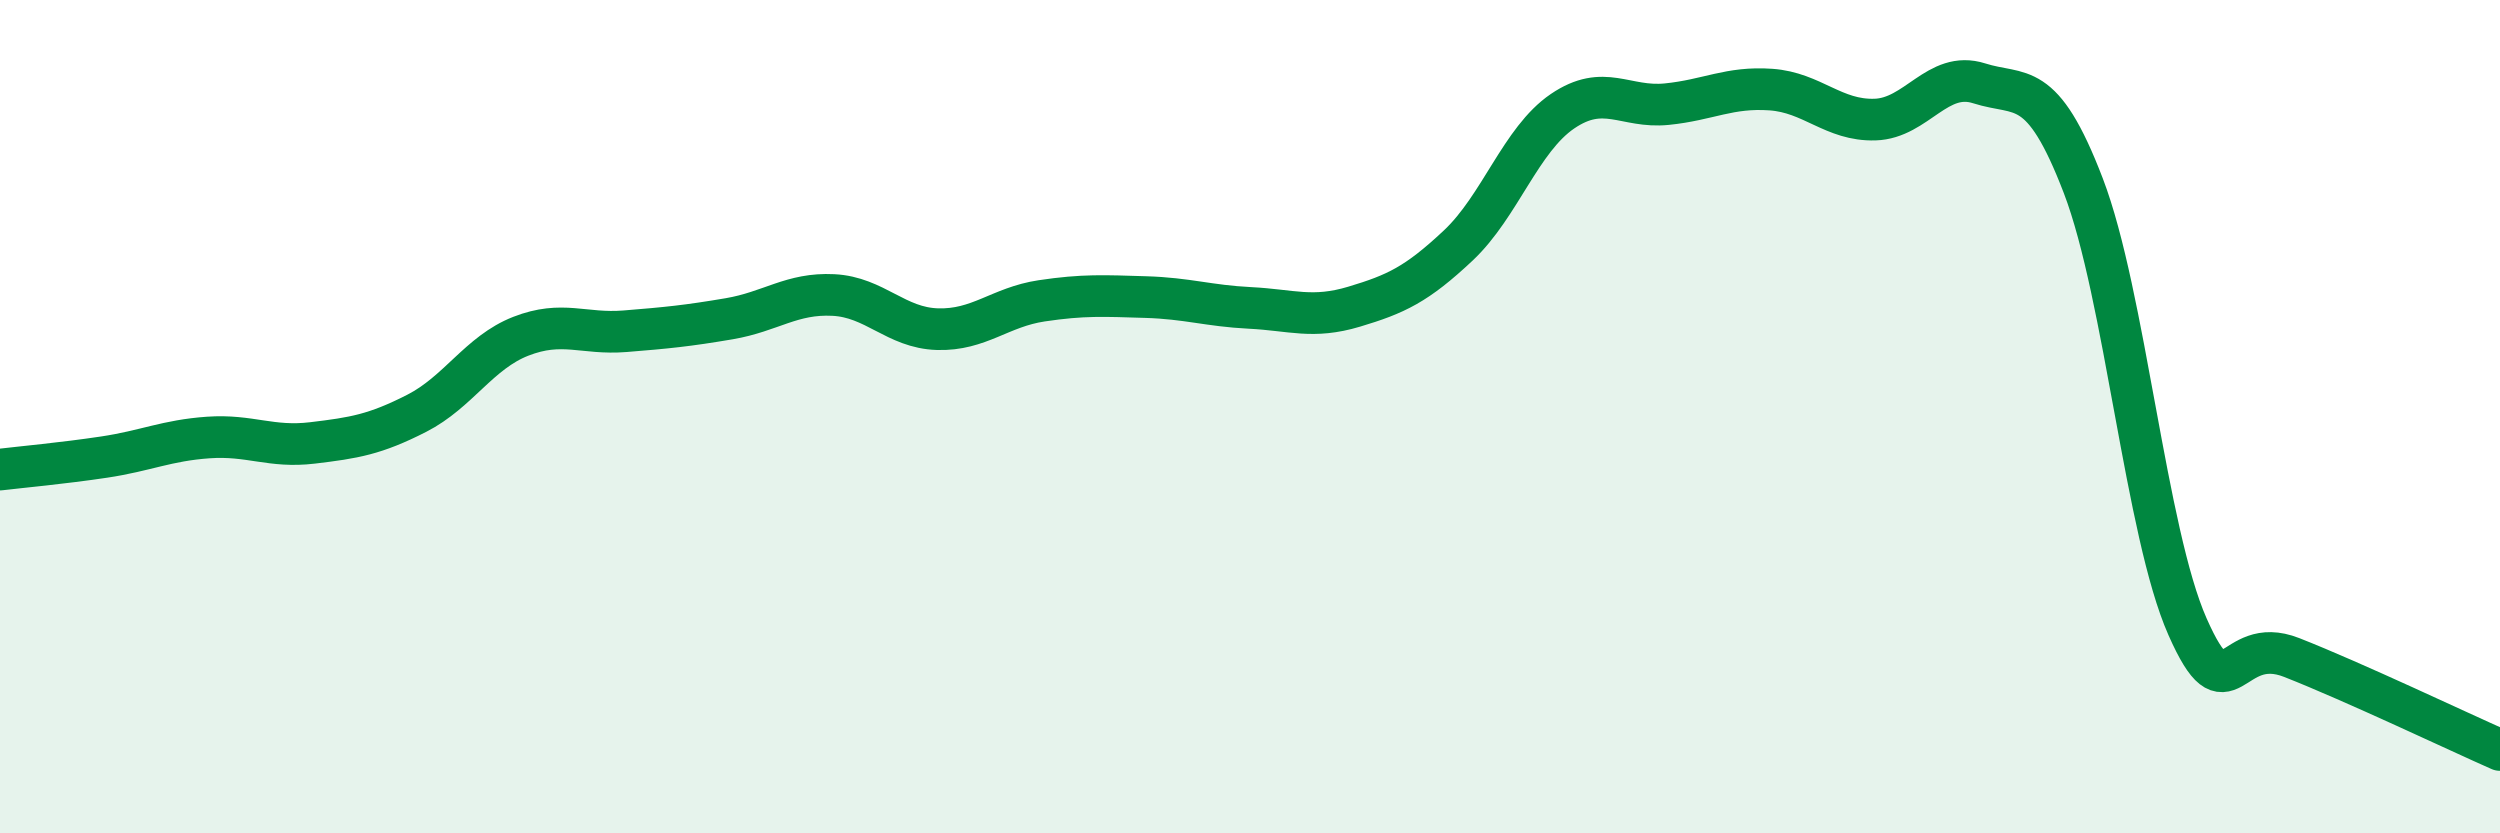
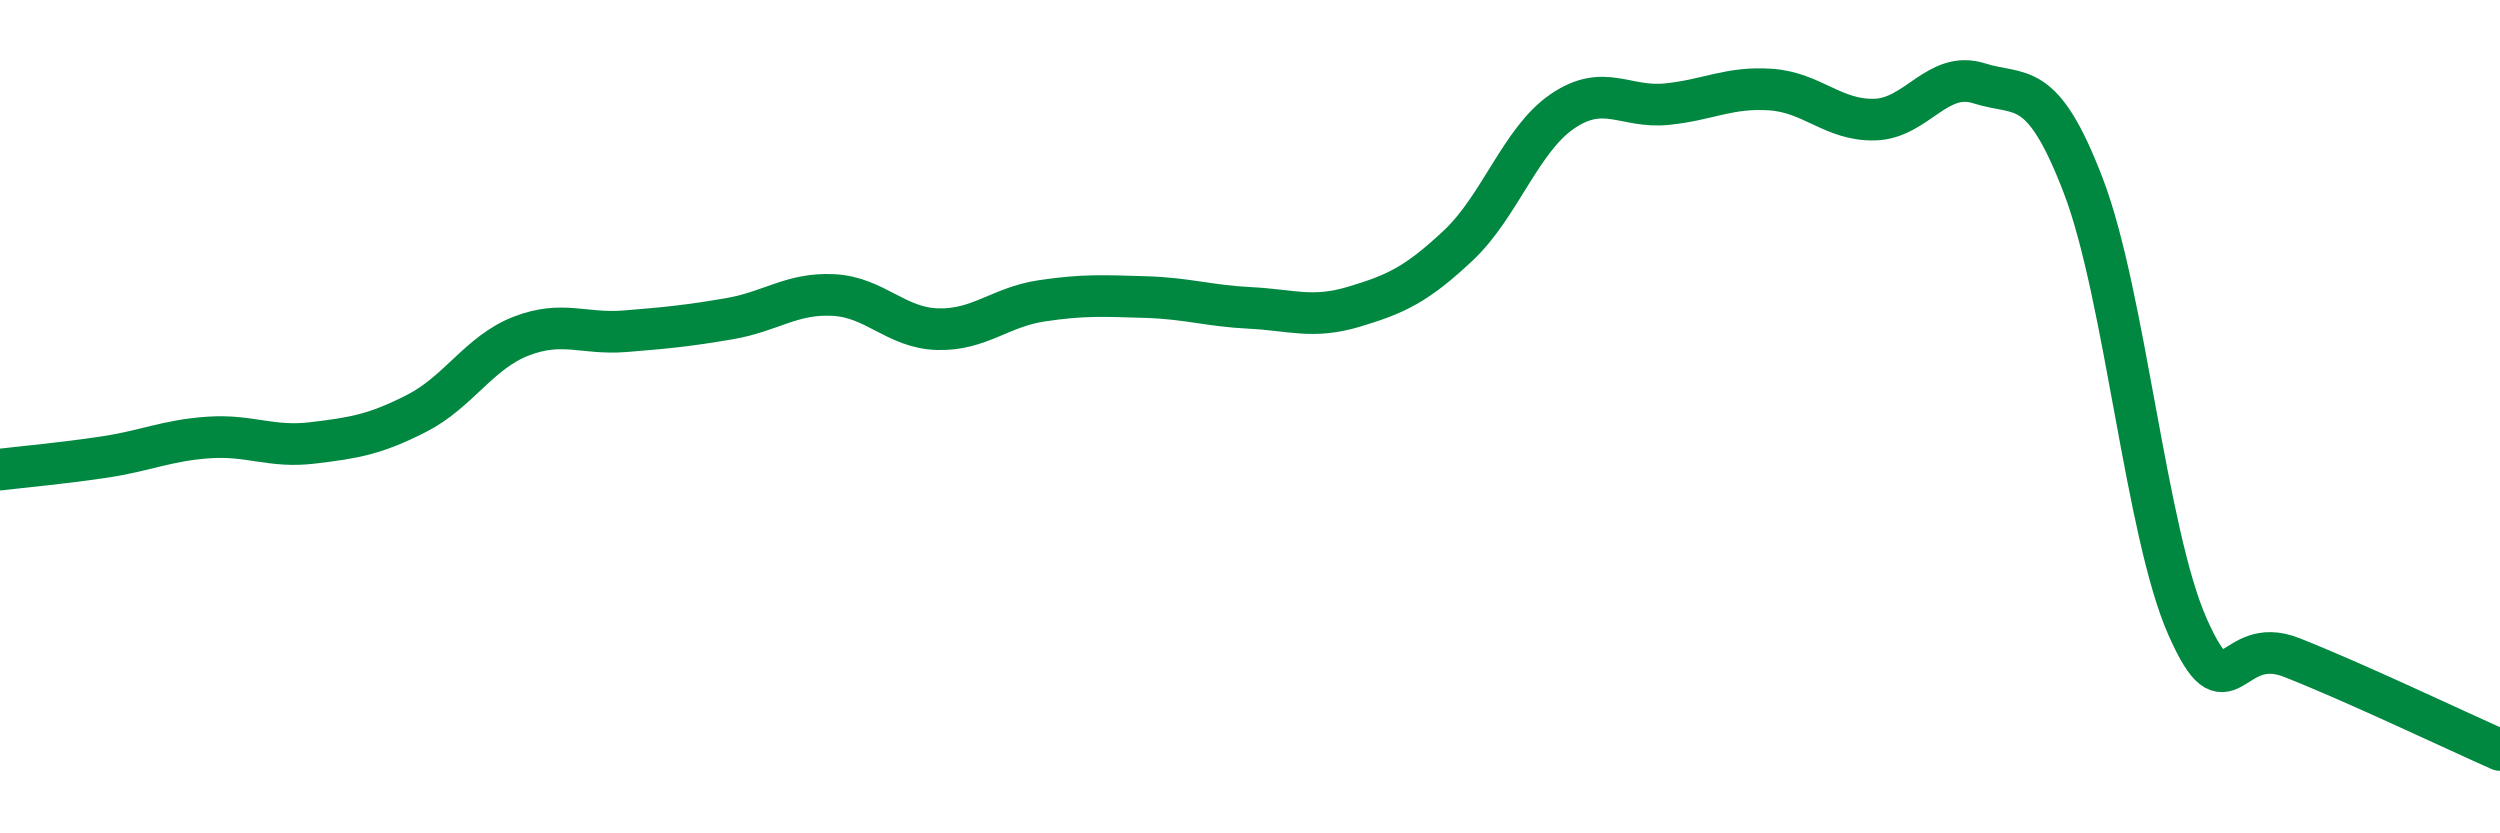
<svg xmlns="http://www.w3.org/2000/svg" width="60" height="20" viewBox="0 0 60 20">
-   <path d="M 0,11.27 C 0.5,11.21 1.5,11.12 2.5,10.97 C 3.5,10.82 4,10.57 5,10.5 C 6,10.43 6.5,10.75 7.5,10.63 C 8.5,10.51 9,10.43 10,9.92 C 11,9.41 11.5,8.46 12.5,8.07 C 13.5,7.68 14,8.03 15,7.95 C 16,7.87 16.5,7.82 17.5,7.65 C 18.5,7.48 19,7.03 20,7.08 C 21,7.13 21.5,7.87 22.5,7.9 C 23.5,7.93 24,7.37 25,7.22 C 26,7.07 26.5,7.1 27.5,7.13 C 28.5,7.16 29,7.34 30,7.39 C 31,7.44 31.5,7.66 32.5,7.36 C 33.5,7.06 34,6.83 35,5.89 C 36,4.95 36.5,3.35 37.5,2.67 C 38.5,1.99 39,2.6 40,2.5 C 41,2.4 41.5,2.08 42.5,2.15 C 43.5,2.22 44,2.9 45,2.87 C 46,2.84 46.5,1.68 47.5,2 C 48.5,2.32 49,1.85 50,4.46 C 51,7.07 51.5,12.78 52.5,15.04 C 53.5,17.3 53.5,15.19 55,15.78 C 56.5,16.37 59,17.56 60,18L60 20L0 20Z" fill="#008740" opacity="0.1" stroke-linecap="round" stroke-linejoin="round" />
  <path d="M 0,11.27 C 0.5,11.21 1.5,11.12 2.5,10.97 C 3.5,10.82 4,10.57 5,10.5 C 6,10.43 6.5,10.75 7.5,10.63 C 8.5,10.51 9,10.43 10,9.92 C 11,9.41 11.5,8.46 12.5,8.07 C 13.5,7.68 14,8.03 15,7.95 C 16,7.87 16.5,7.82 17.5,7.65 C 18.5,7.48 19,7.03 20,7.08 C 21,7.13 21.5,7.87 22.5,7.9 C 23.5,7.93 24,7.37 25,7.22 C 26,7.07 26.5,7.1 27.5,7.13 C 28.5,7.16 29,7.34 30,7.39 C 31,7.44 31.5,7.66 32.5,7.36 C 33.5,7.06 34,6.83 35,5.89 C 36,4.95 36.5,3.35 37.5,2.67 C 38.5,1.99 39,2.6 40,2.5 C 41,2.4 41.5,2.08 42.5,2.15 C 43.5,2.22 44,2.9 45,2.87 C 46,2.84 46.5,1.68 47.5,2 C 48.5,2.32 49,1.85 50,4.46 C 51,7.07 51.5,12.78 52.5,15.04 C 53.5,17.3 53.5,15.19 55,15.78 C 56.5,16.37 59,17.56 60,18" stroke="#008740" stroke-width="1" fill="none" stroke-linecap="round" stroke-linejoin="round" />
</svg>